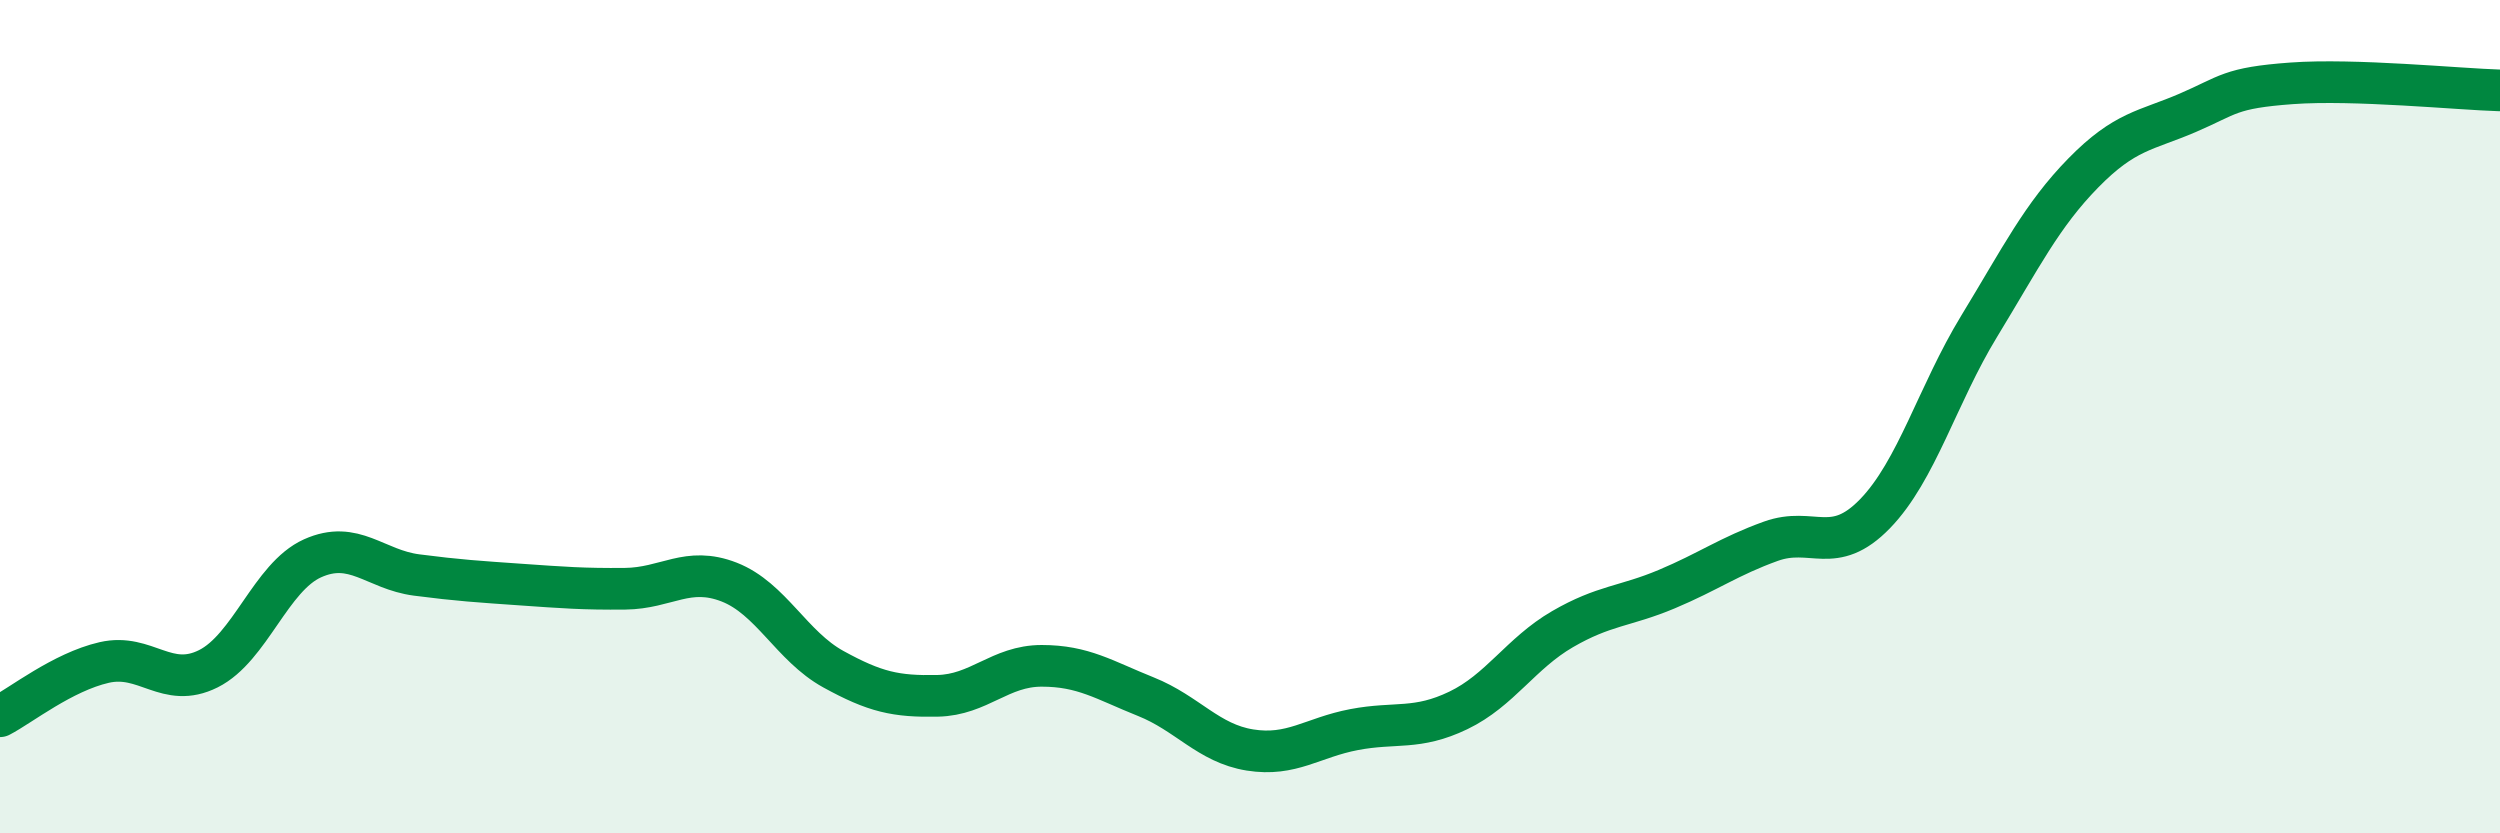
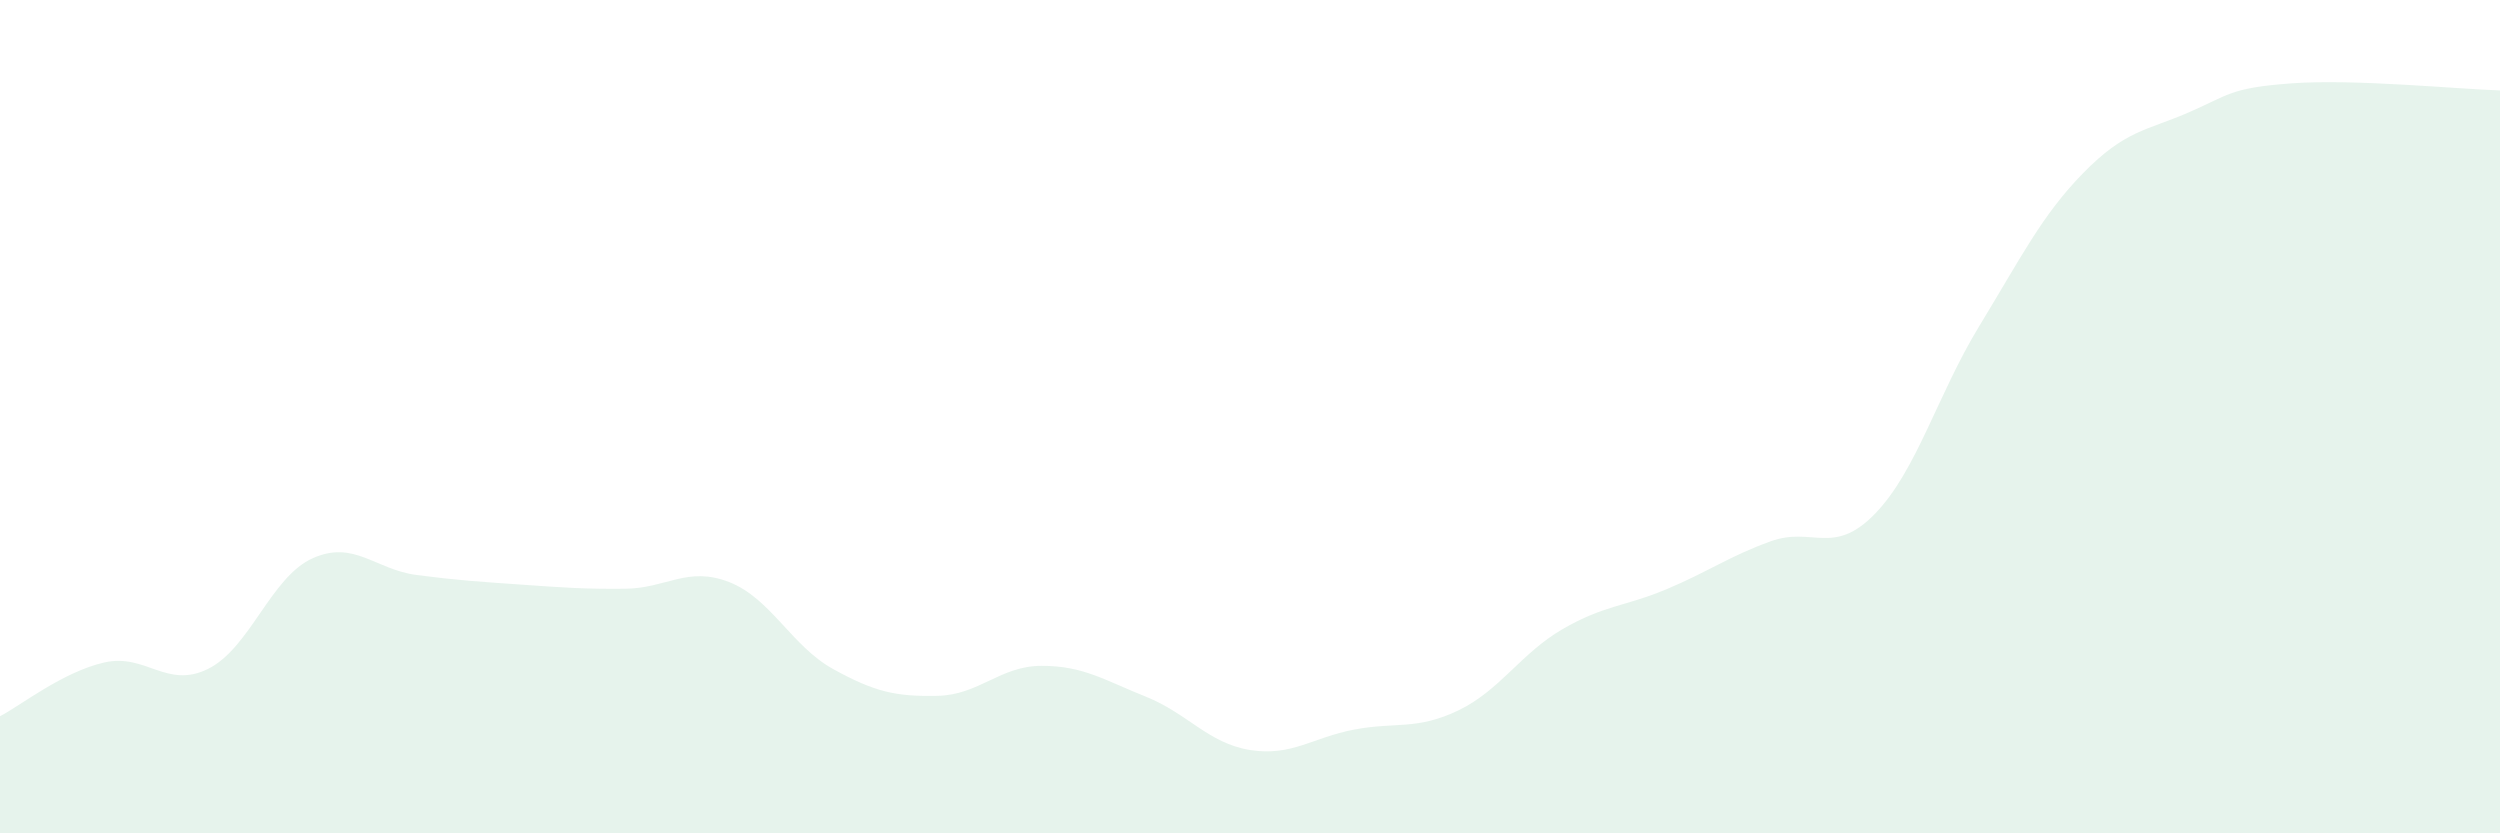
<svg xmlns="http://www.w3.org/2000/svg" width="60" height="20" viewBox="0 0 60 20">
  <path d="M 0,17.19 C 0.5,16.93 1.5,16.13 2.5,15.9 C 3.5,15.67 4,16.55 5,16.05 C 6,15.55 6.5,13.85 7.5,13.4 C 8.5,12.95 9,13.67 10,13.8 C 11,13.93 11.5,13.96 12.5,14.03 C 13.5,14.1 14,14.14 15,14.13 C 16,14.12 16.5,13.58 17.5,13.97 C 18.5,14.36 19,15.51 20,16.06 C 21,16.61 21.5,16.72 22.5,16.7 C 23.5,16.68 24,15.98 25,15.98 C 26,15.98 26.5,16.32 27.5,16.72 C 28.5,17.12 29,17.84 30,18 C 31,18.16 31.5,17.7 32.5,17.51 C 33.5,17.32 34,17.53 35,17.05 C 36,16.57 36.5,15.68 37.5,15.1 C 38.5,14.52 39,14.56 40,14.14 C 41,13.72 41.5,13.35 42.5,12.99 C 43.5,12.63 44,13.36 45,12.33 C 46,11.3 46.5,9.47 47.5,7.83 C 48.5,6.19 49,5.17 50,4.15 C 51,3.13 51.5,3.14 52.5,2.71 C 53.5,2.28 53.5,2.11 55,2 C 56.5,1.89 59,2.14 60,2.17L60 20L0 20Z" fill="#008740" opacity="0.1" stroke-linecap="round" stroke-linejoin="round" />
-   <path d="M 0,17.19 C 0.5,16.93 1.5,16.13 2.5,15.9 C 3.5,15.67 4,16.55 5,16.05 C 6,15.55 6.5,13.85 7.5,13.4 C 8.5,12.95 9,13.67 10,13.8 C 11,13.93 11.5,13.96 12.5,14.03 C 13.5,14.1 14,14.14 15,14.13 C 16,14.12 16.5,13.58 17.5,13.97 C 18.5,14.36 19,15.51 20,16.06 C 21,16.61 21.5,16.72 22.5,16.7 C 23.5,16.68 24,15.98 25,15.98 C 26,15.98 26.5,16.32 27.5,16.72 C 28.5,17.12 29,17.84 30,18 C 31,18.16 31.5,17.7 32.5,17.51 C 33.5,17.32 34,17.53 35,17.05 C 36,16.57 36.5,15.68 37.5,15.1 C 38.5,14.52 39,14.56 40,14.14 C 41,13.72 41.5,13.35 42.5,12.99 C 43.5,12.63 44,13.36 45,12.33 C 46,11.3 46.5,9.47 47.5,7.83 C 48.5,6.19 49,5.17 50,4.15 C 51,3.13 51.5,3.14 52.5,2.71 C 53.5,2.28 53.5,2.11 55,2 C 56.5,1.89 59,2.14 60,2.17" stroke="#008740" stroke-width="1" fill="none" stroke-linecap="round" stroke-linejoin="round" />
</svg>